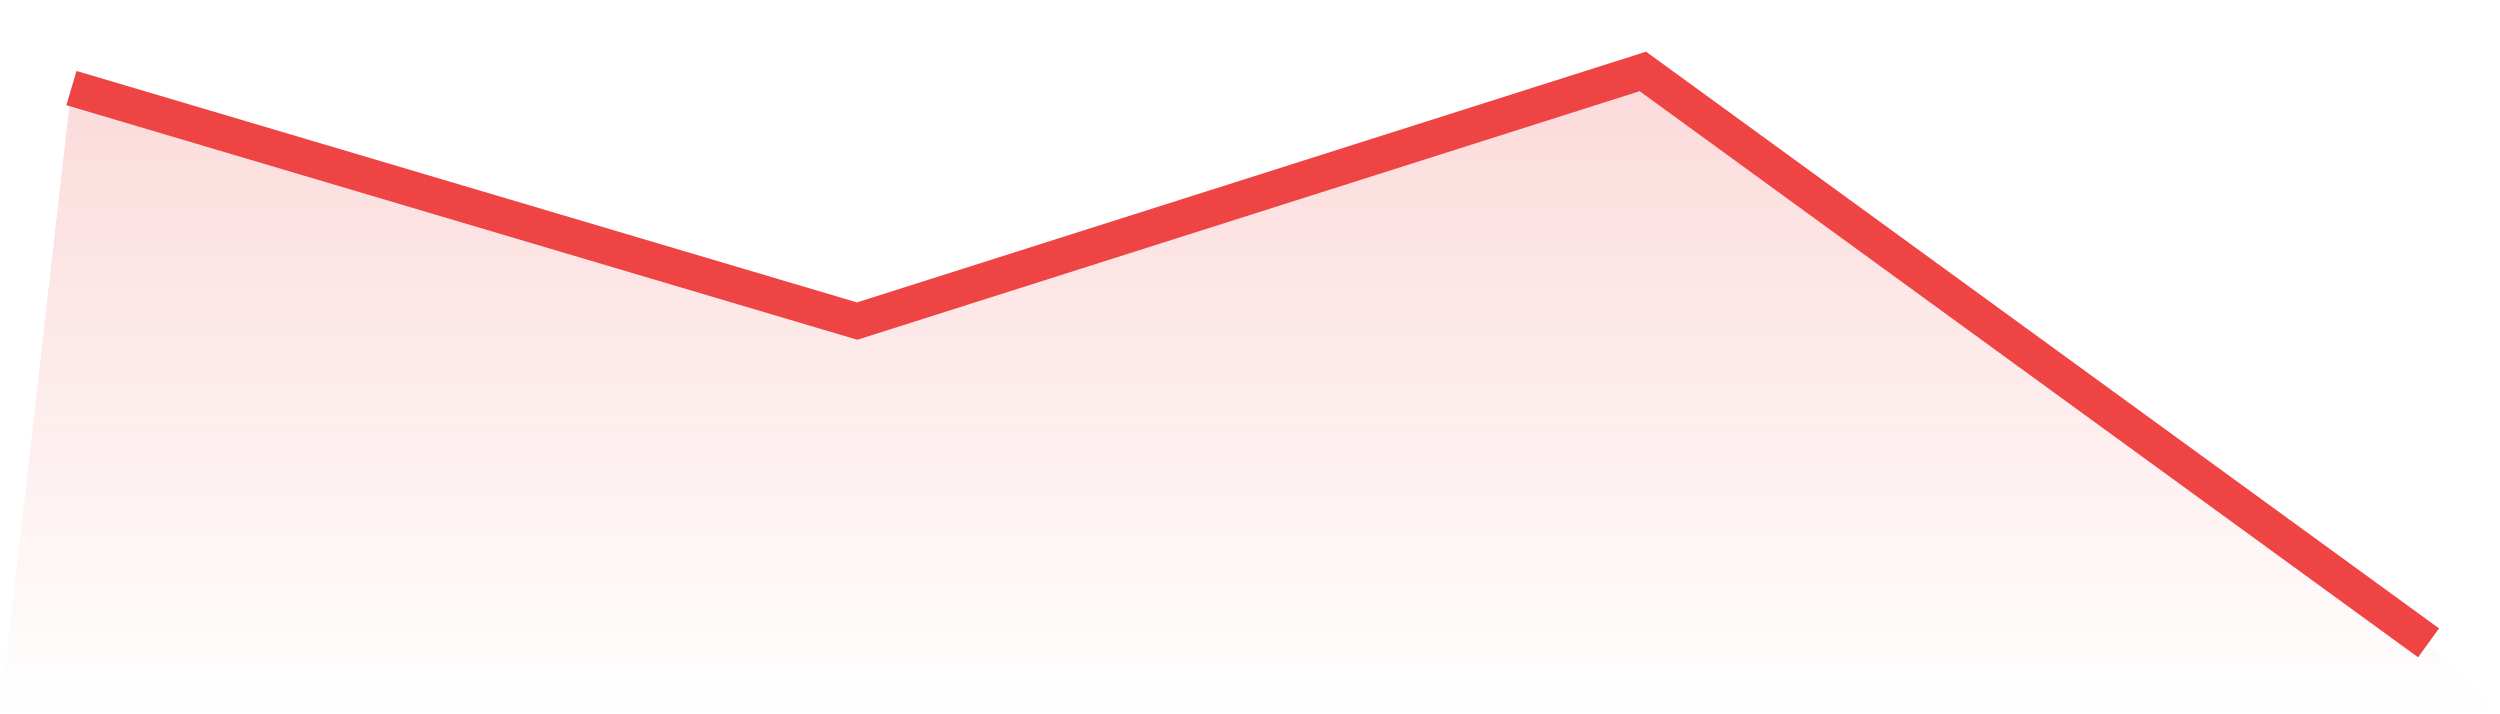
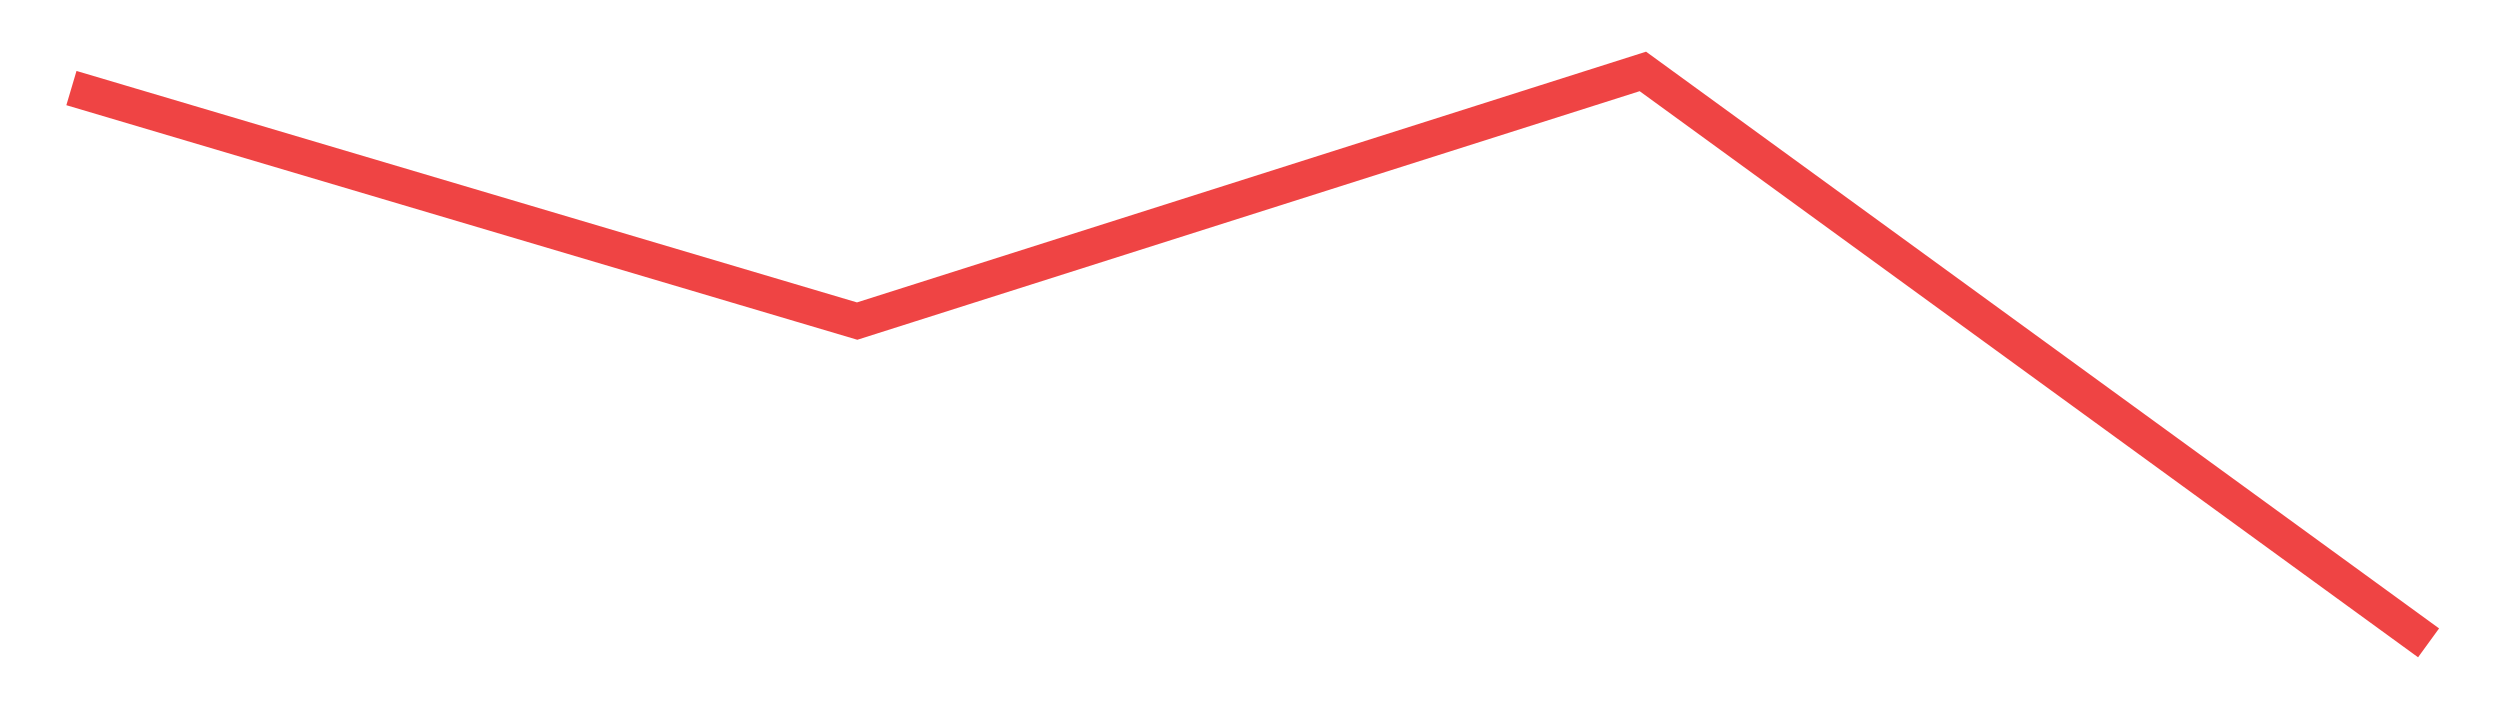
<svg xmlns="http://www.w3.org/2000/svg" viewBox="0 0 140 40">
  <defs>
    <linearGradient id="gradient" x1="0" x2="0" y1="0" y2="1">
      <stop offset="0%" stop-color="#ef4444" stop-opacity="0.2" />
      <stop offset="100%" stop-color="#ef4444" stop-opacity="0" />
    </linearGradient>
  </defs>
-   <path d="M4,4.932 L4,4.932 L48,17.981 L92,4 L136,36 L140,40 L0,40 z" fill="url(#gradient)" />
  <path d="M4,4.932 L4,4.932 L48,17.981 L92,4 L136,36" fill="none" stroke="#ef4444" stroke-width="2" />
</svg>